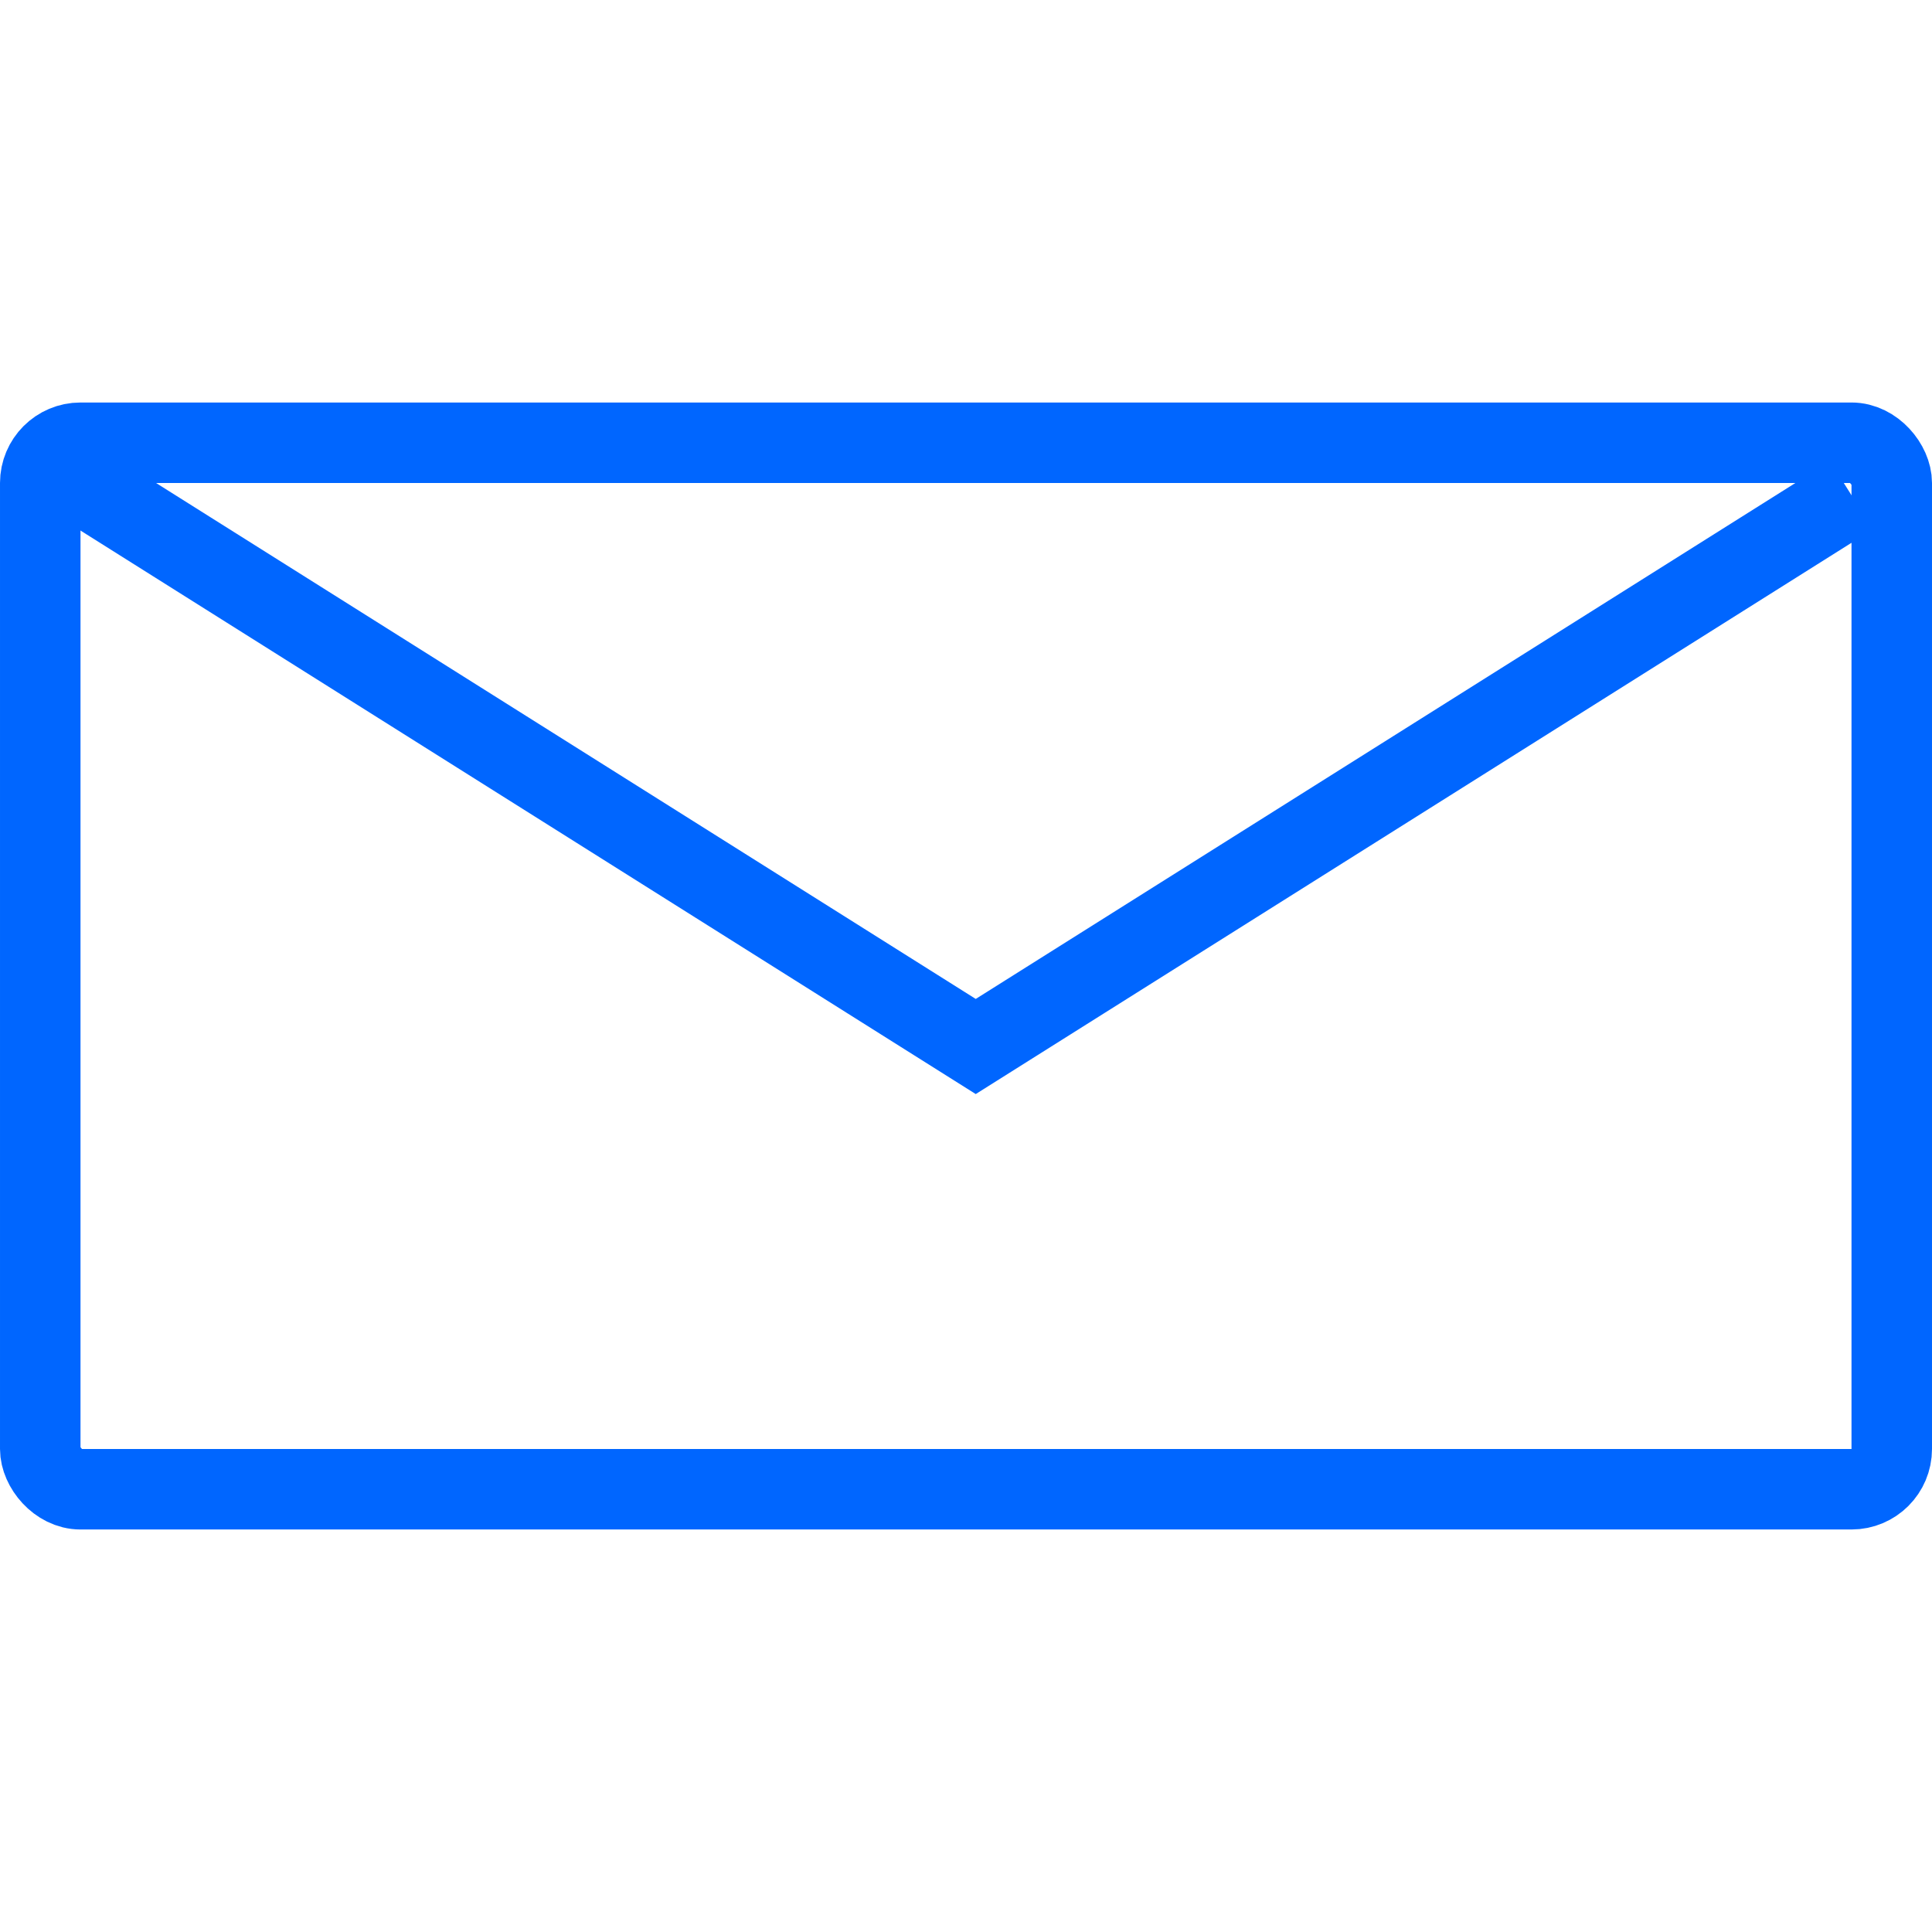
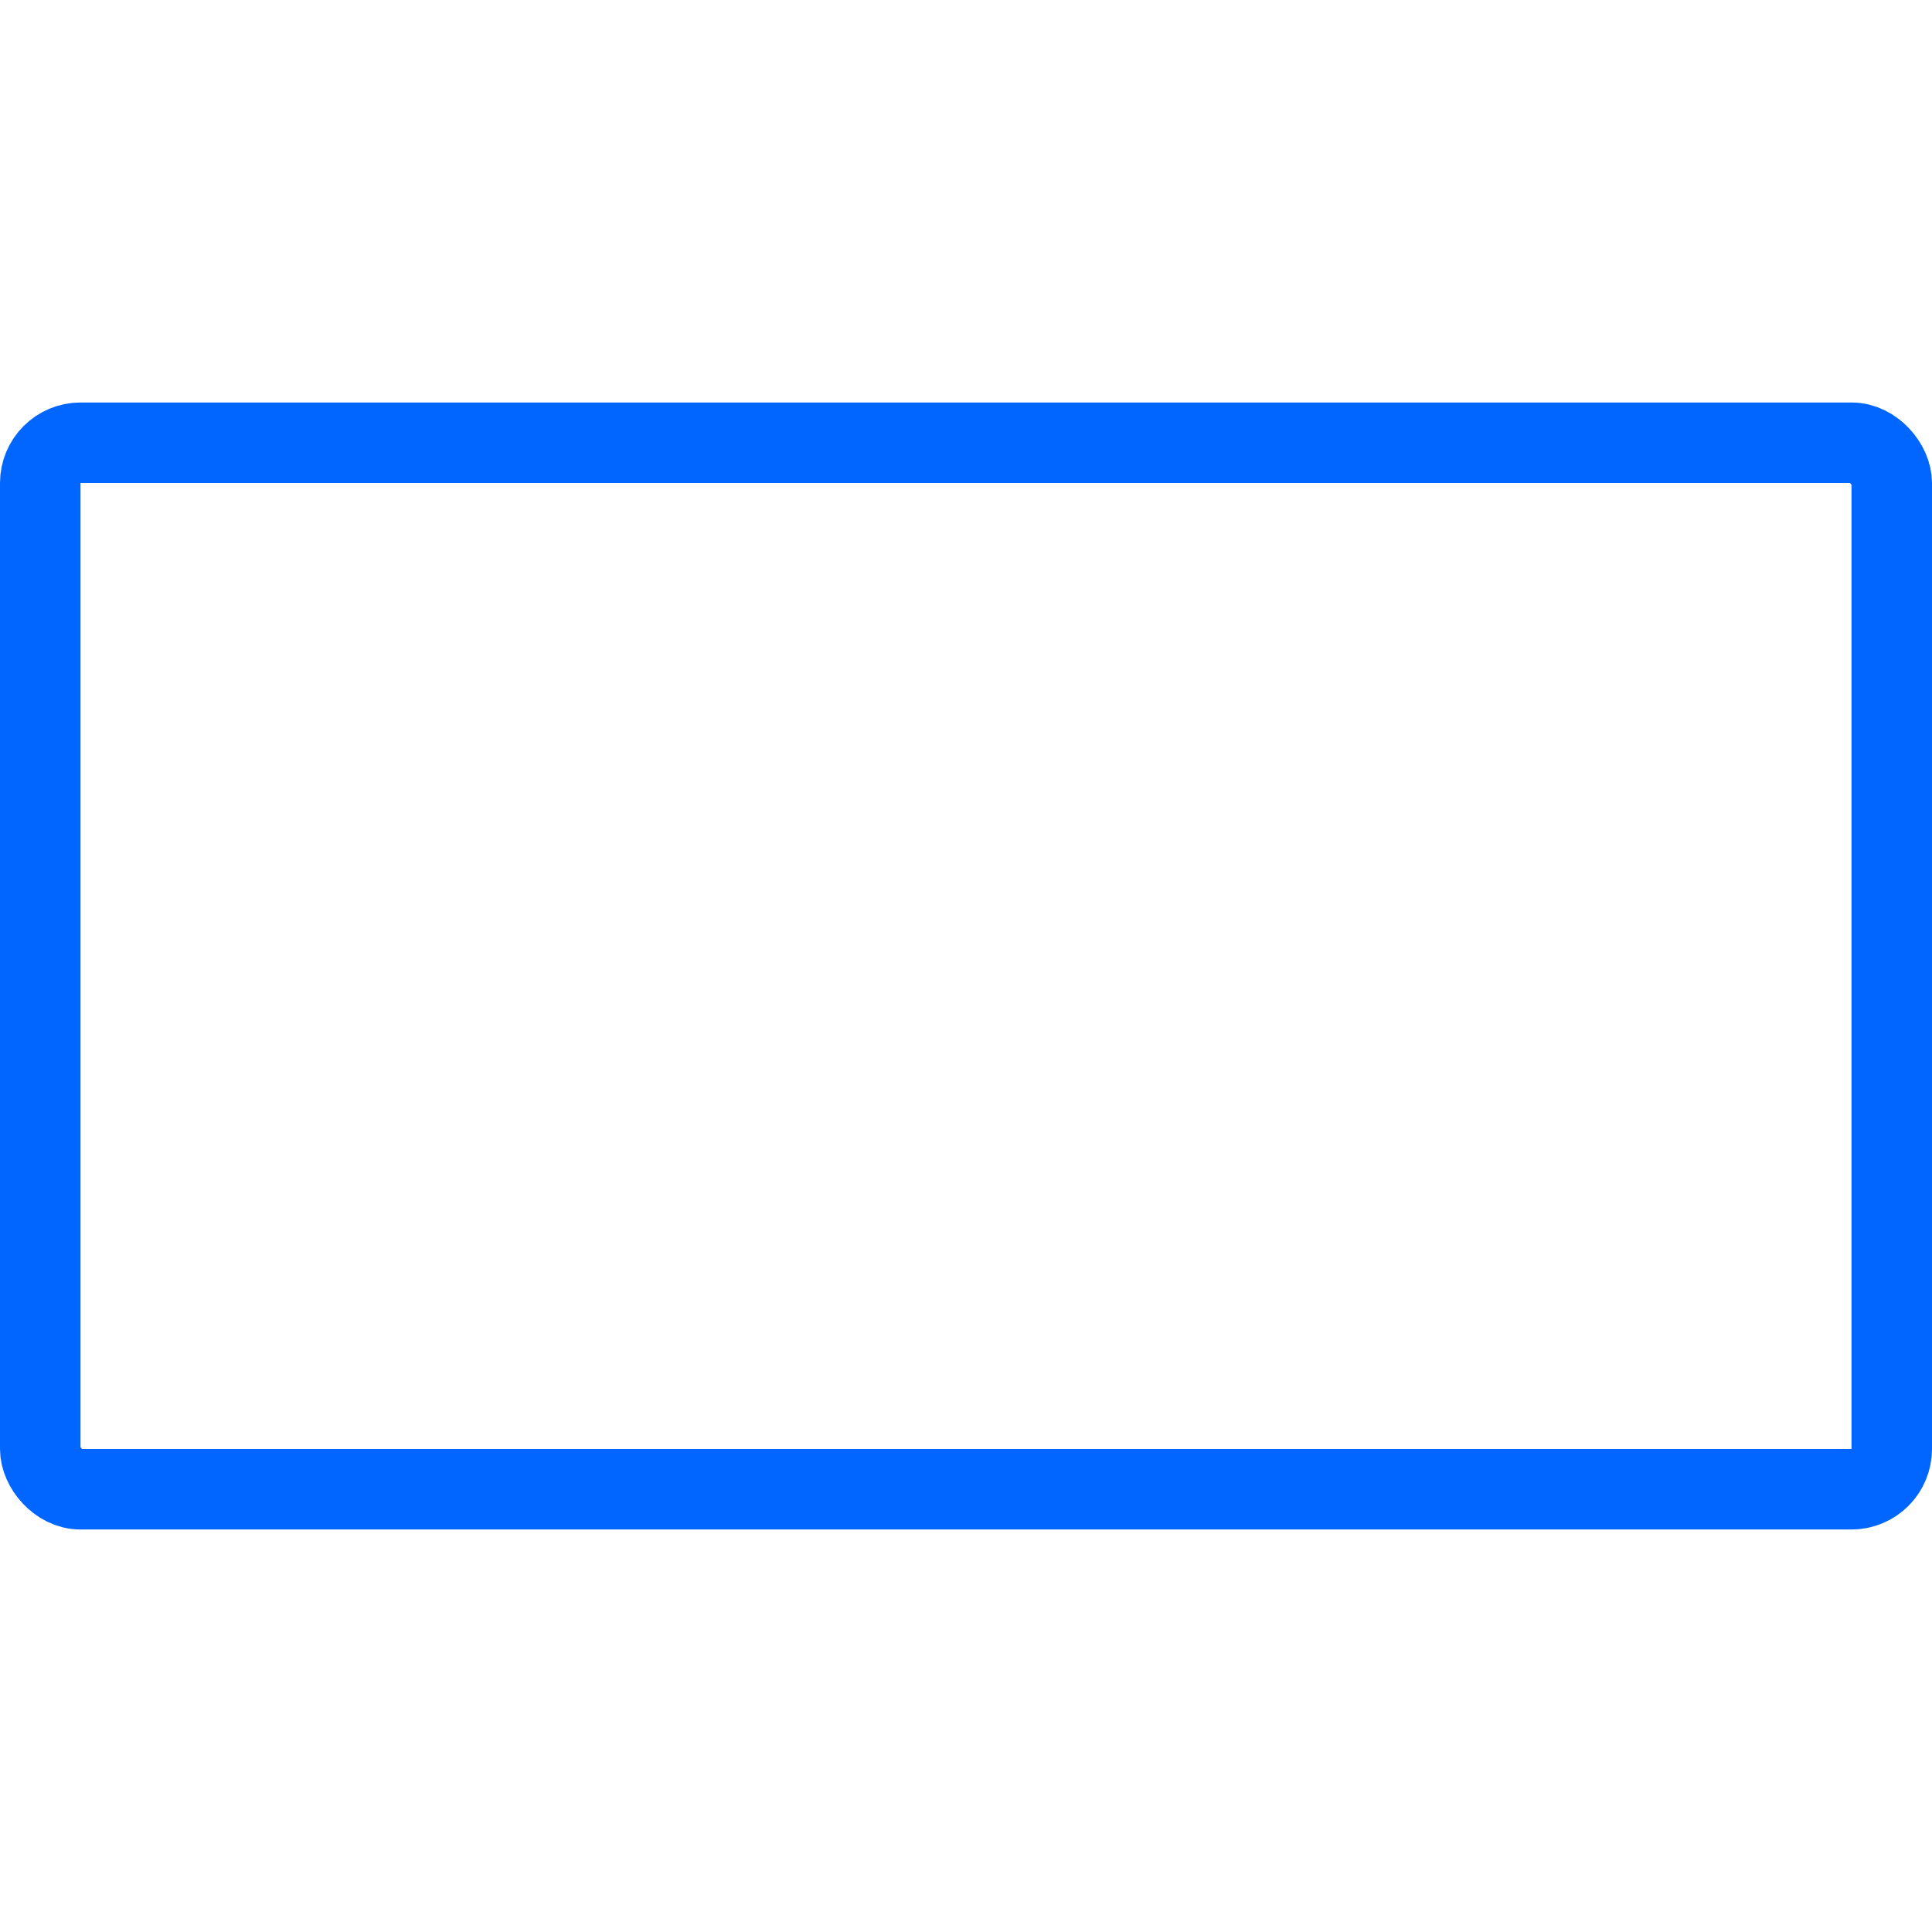
<svg xmlns="http://www.w3.org/2000/svg" width="48" height="48" viewBox="0 0 48 48" fill="none">
  <rect x="1" y="11" width="46" height="26" rx="1" stroke="#0066FF" stroke-width="2" />
-   <path d="M2 12L24.242 26L46 12.304" stroke="#0066FF" stroke-width="2" />
</svg>